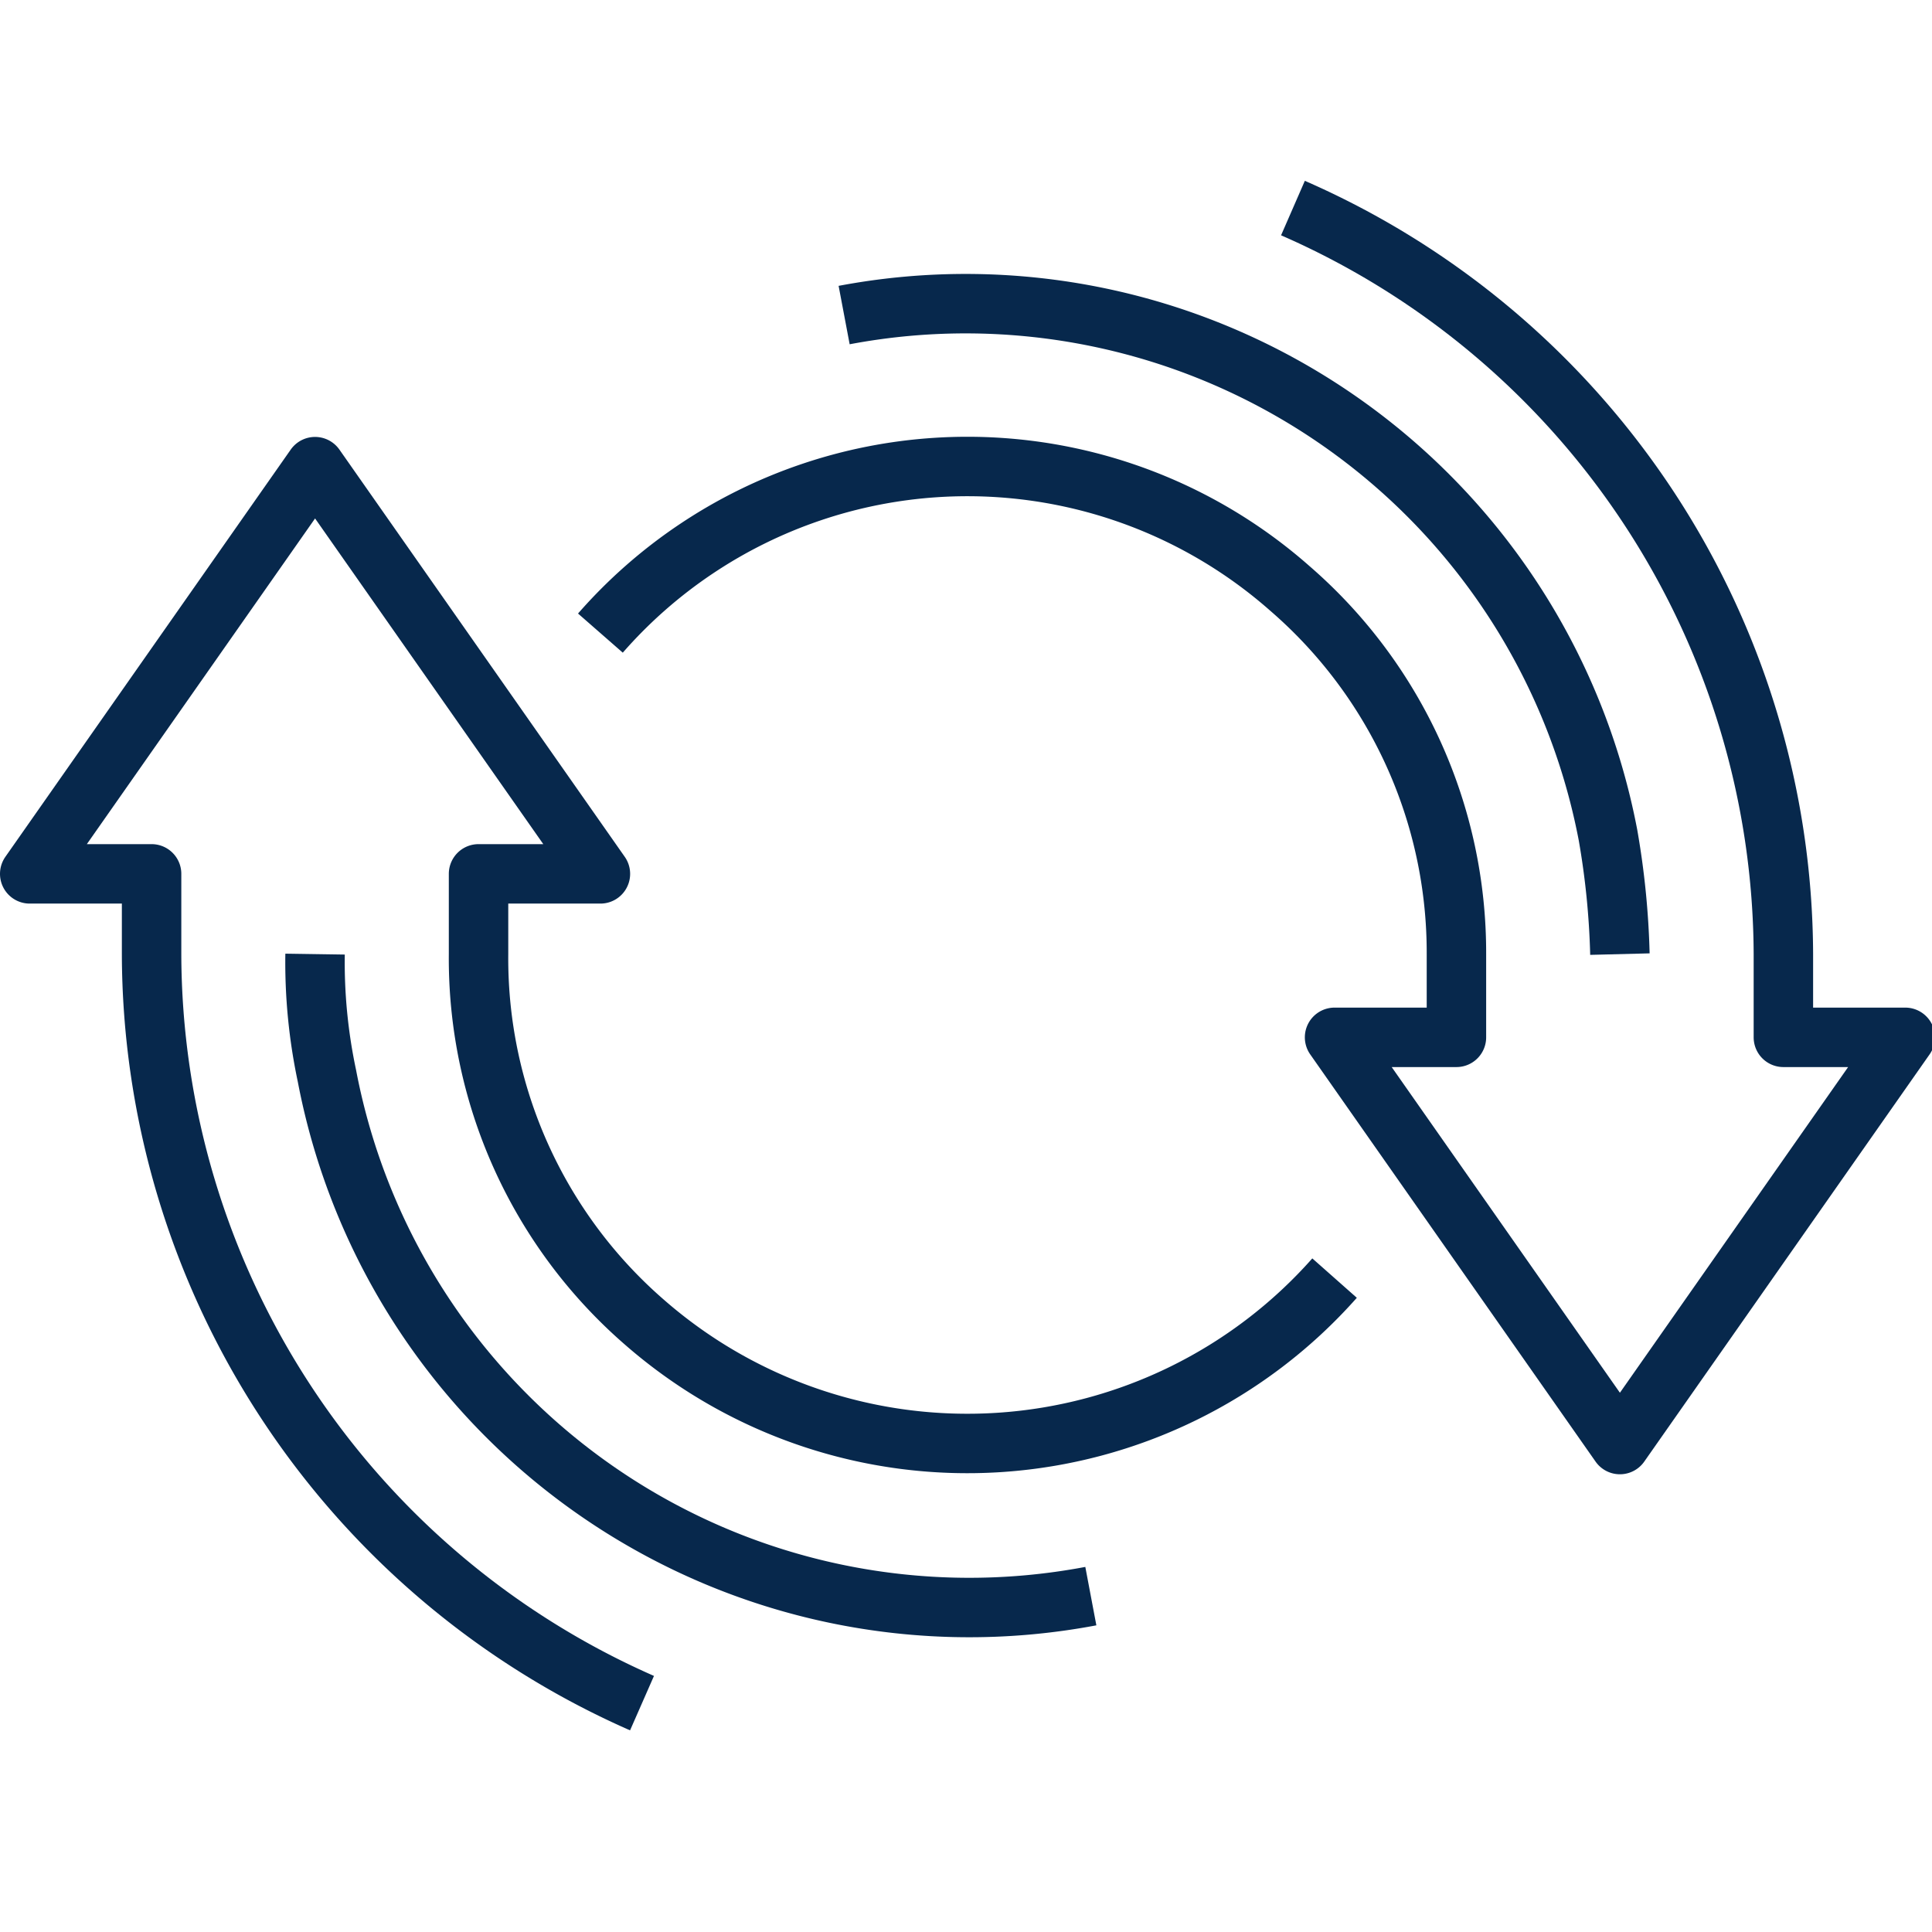
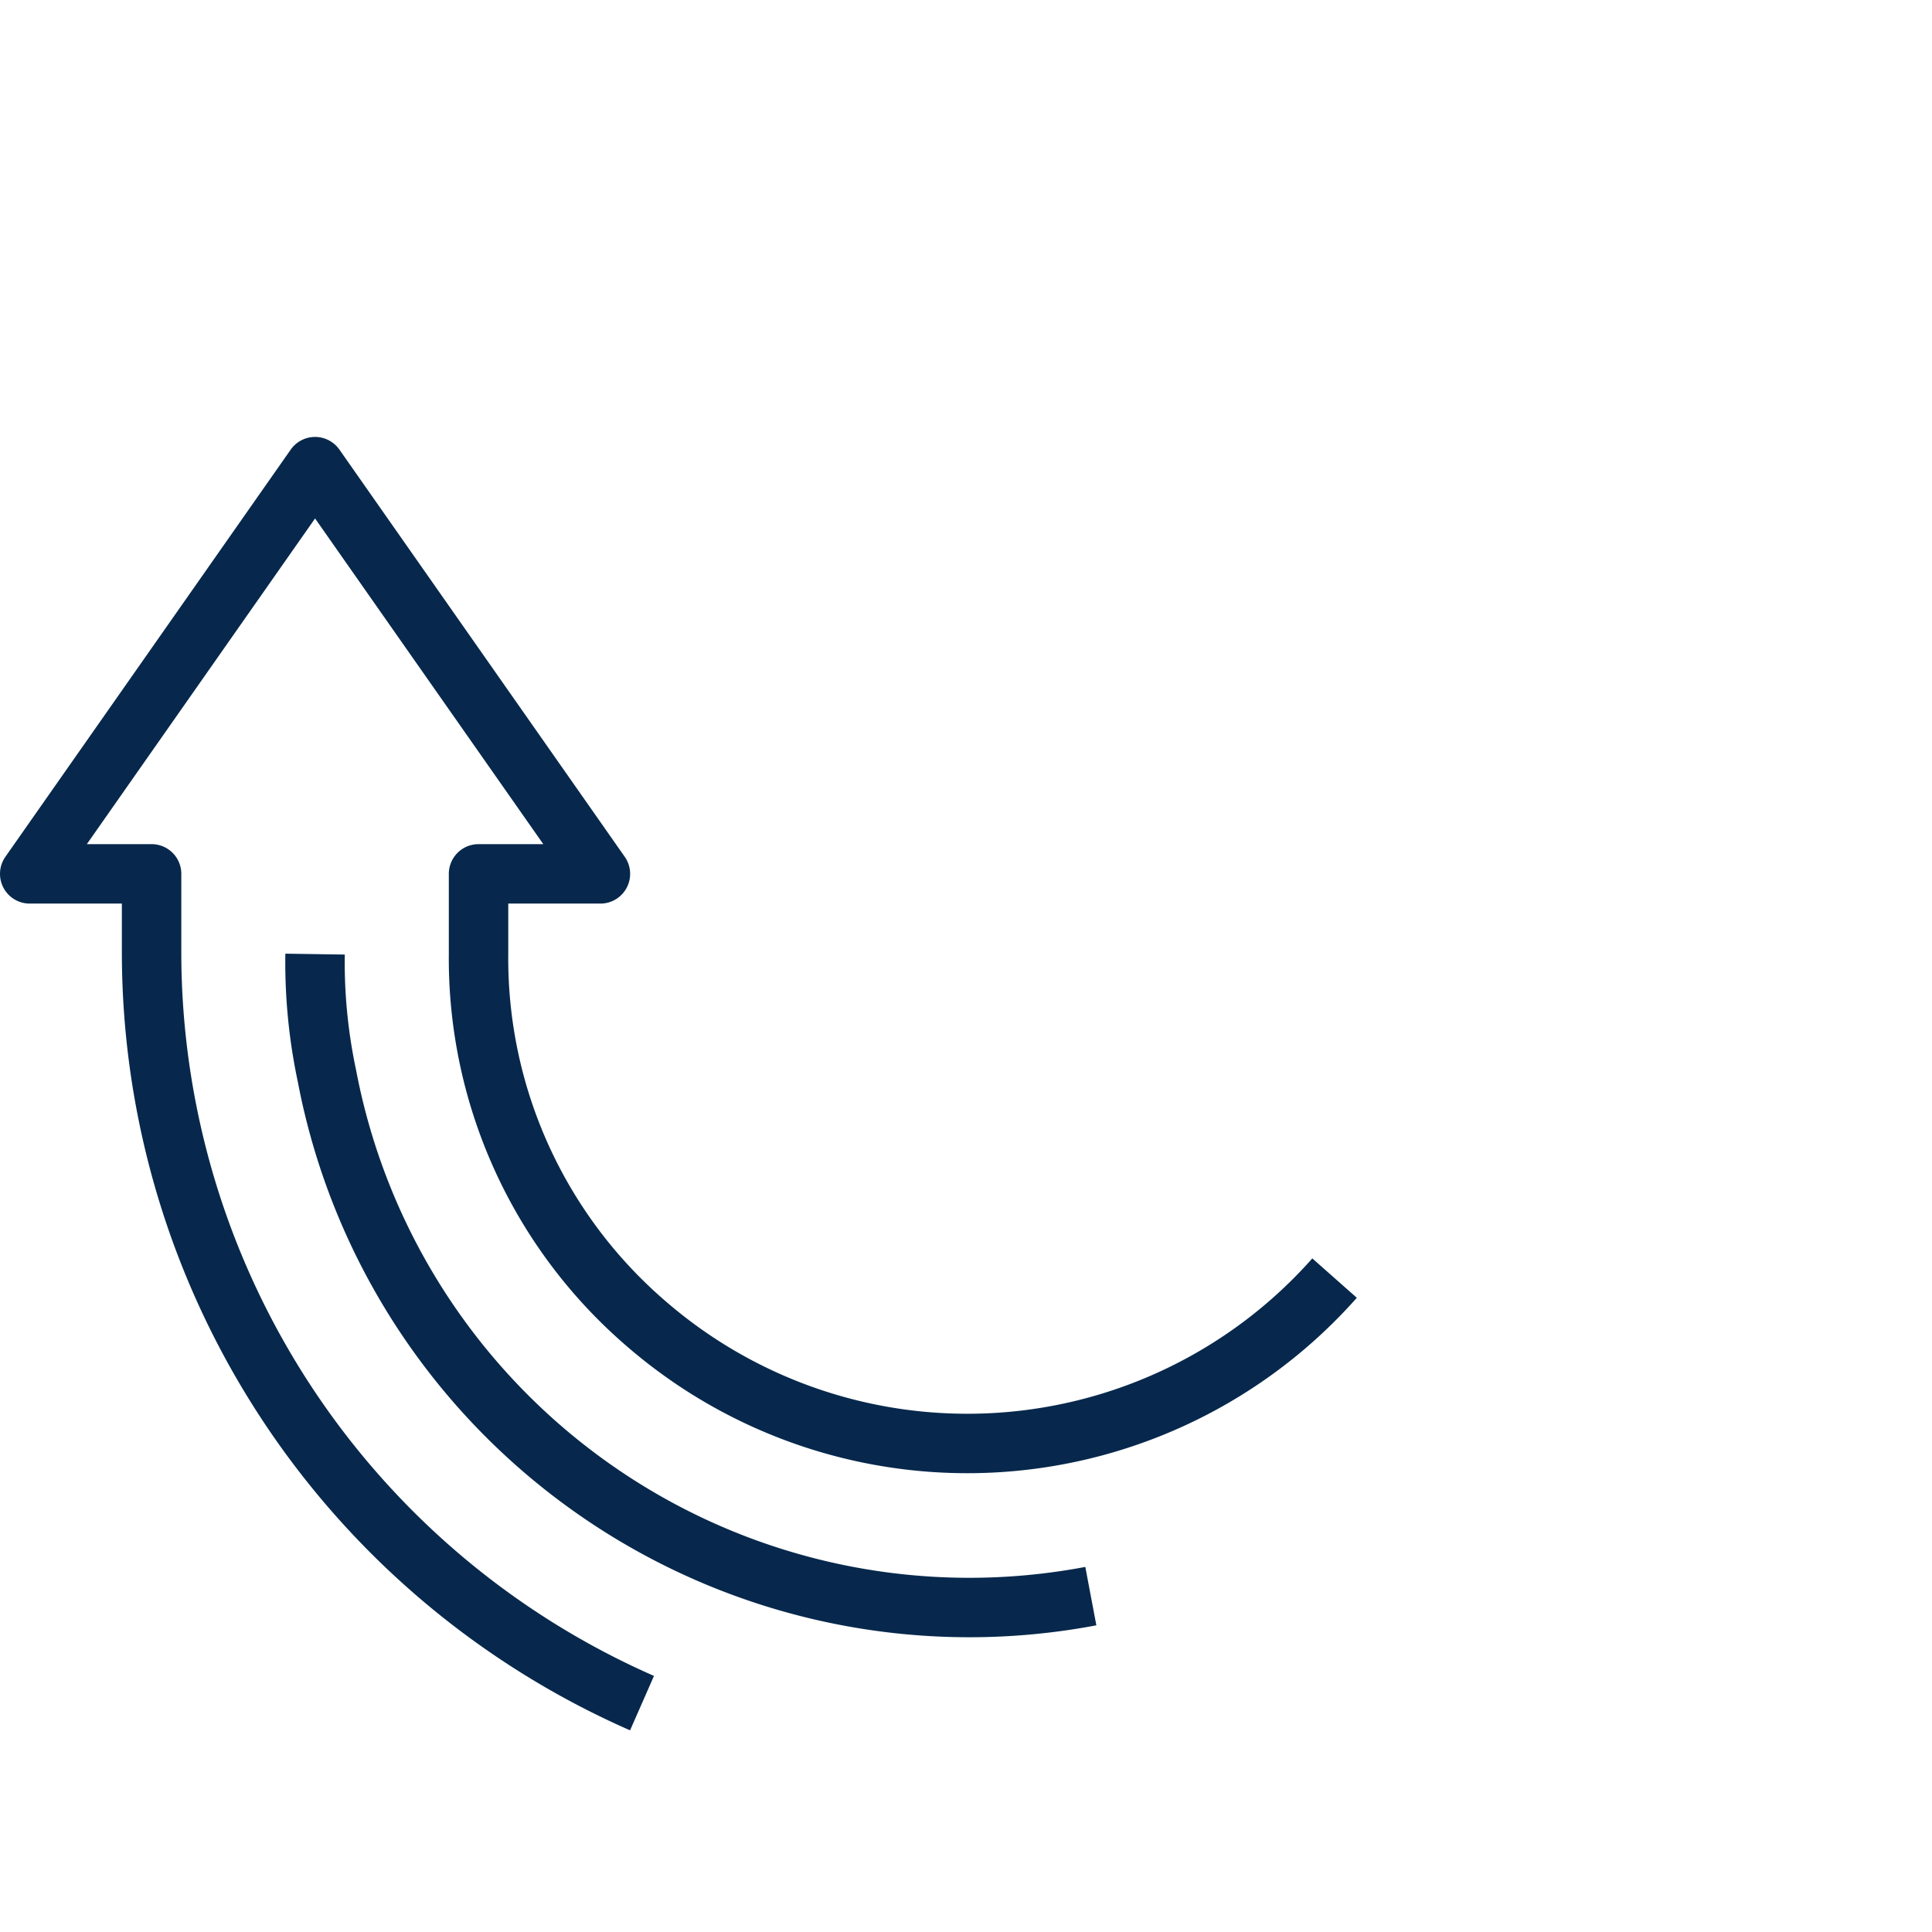
<svg xmlns="http://www.w3.org/2000/svg" id="Layer_1" data-name="Layer 1" width="65" height="65" viewBox="0 0 65 65">
  <g id="icon-transformation">
-     <path id="Path_1202" data-name="Path 1202" d="M20.2,21.3a16.4,16.4,0,0,1,23.2-1.5A16.2,16.2,0,0,1,49,32.1v2.8H44.9l9.6,13.7,9.6-13.7H60V32.1A27.5,27.5,0,0,0,43.5,7" fill="none" stroke="#07284c" stroke-linejoin="round" stroke-width="2" />
-     <path id="Path_1203" data-name="Path 1203" d="M28.4,10.6A22,22,0,0,1,54.1,28.1a27.1,27.1,0,0,1,.4,4" fill="none" stroke="#07284c" stroke-linejoin="round" stroke-width="2" />
    <path id="Path_1204" data-name="Path 1204" d="M44.9,43a16.5,16.5,0,0,1-23.2,1.5,16.2,16.2,0,0,1-5.6-12.4V29.4h4.1L10.6,15.7,1,29.4H5.1v2.7A27.6,27.6,0,0,0,21.6,57.3" fill="none" stroke="#07284c" stroke-linejoin="round" stroke-width="2" />
    <path id="Path_1205" data-name="Path 1205" d="M36.7,53.7A22,22,0,0,1,11,36.2a18.4,18.4,0,0,1-.4-4.1" fill="none" stroke="#07284c" stroke-linejoin="round" stroke-width="2" />
  </g>
</svg>